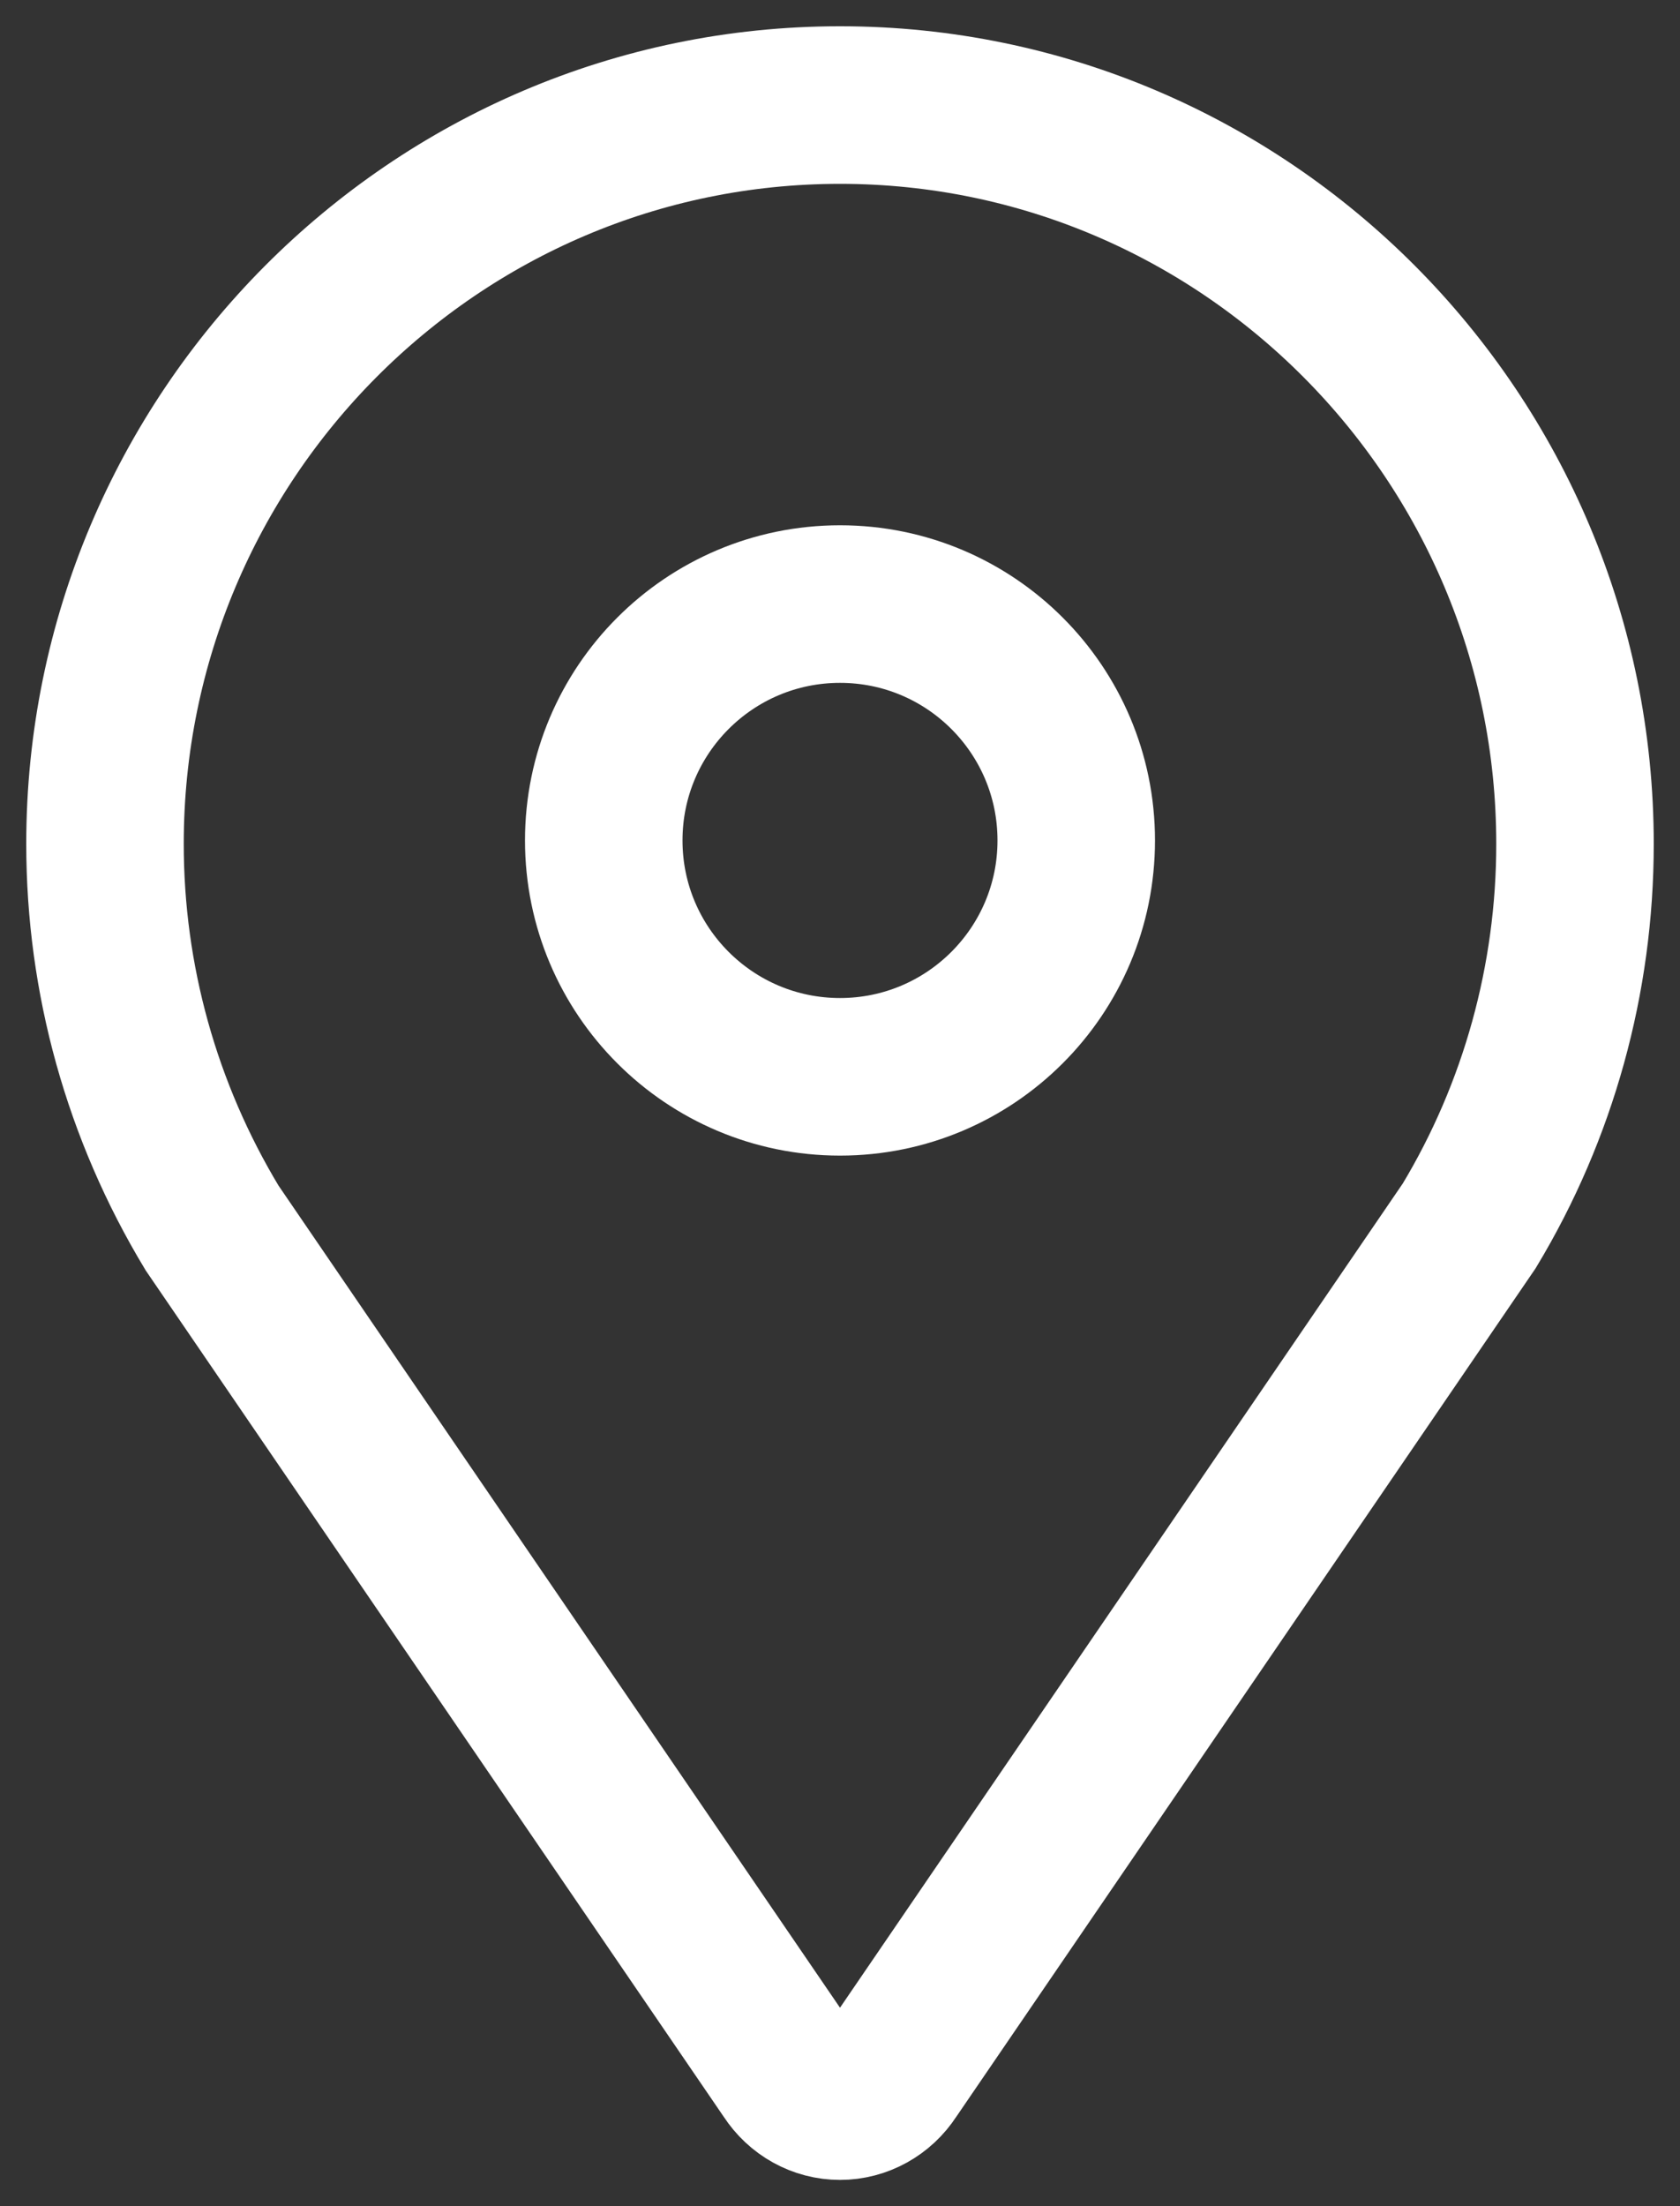
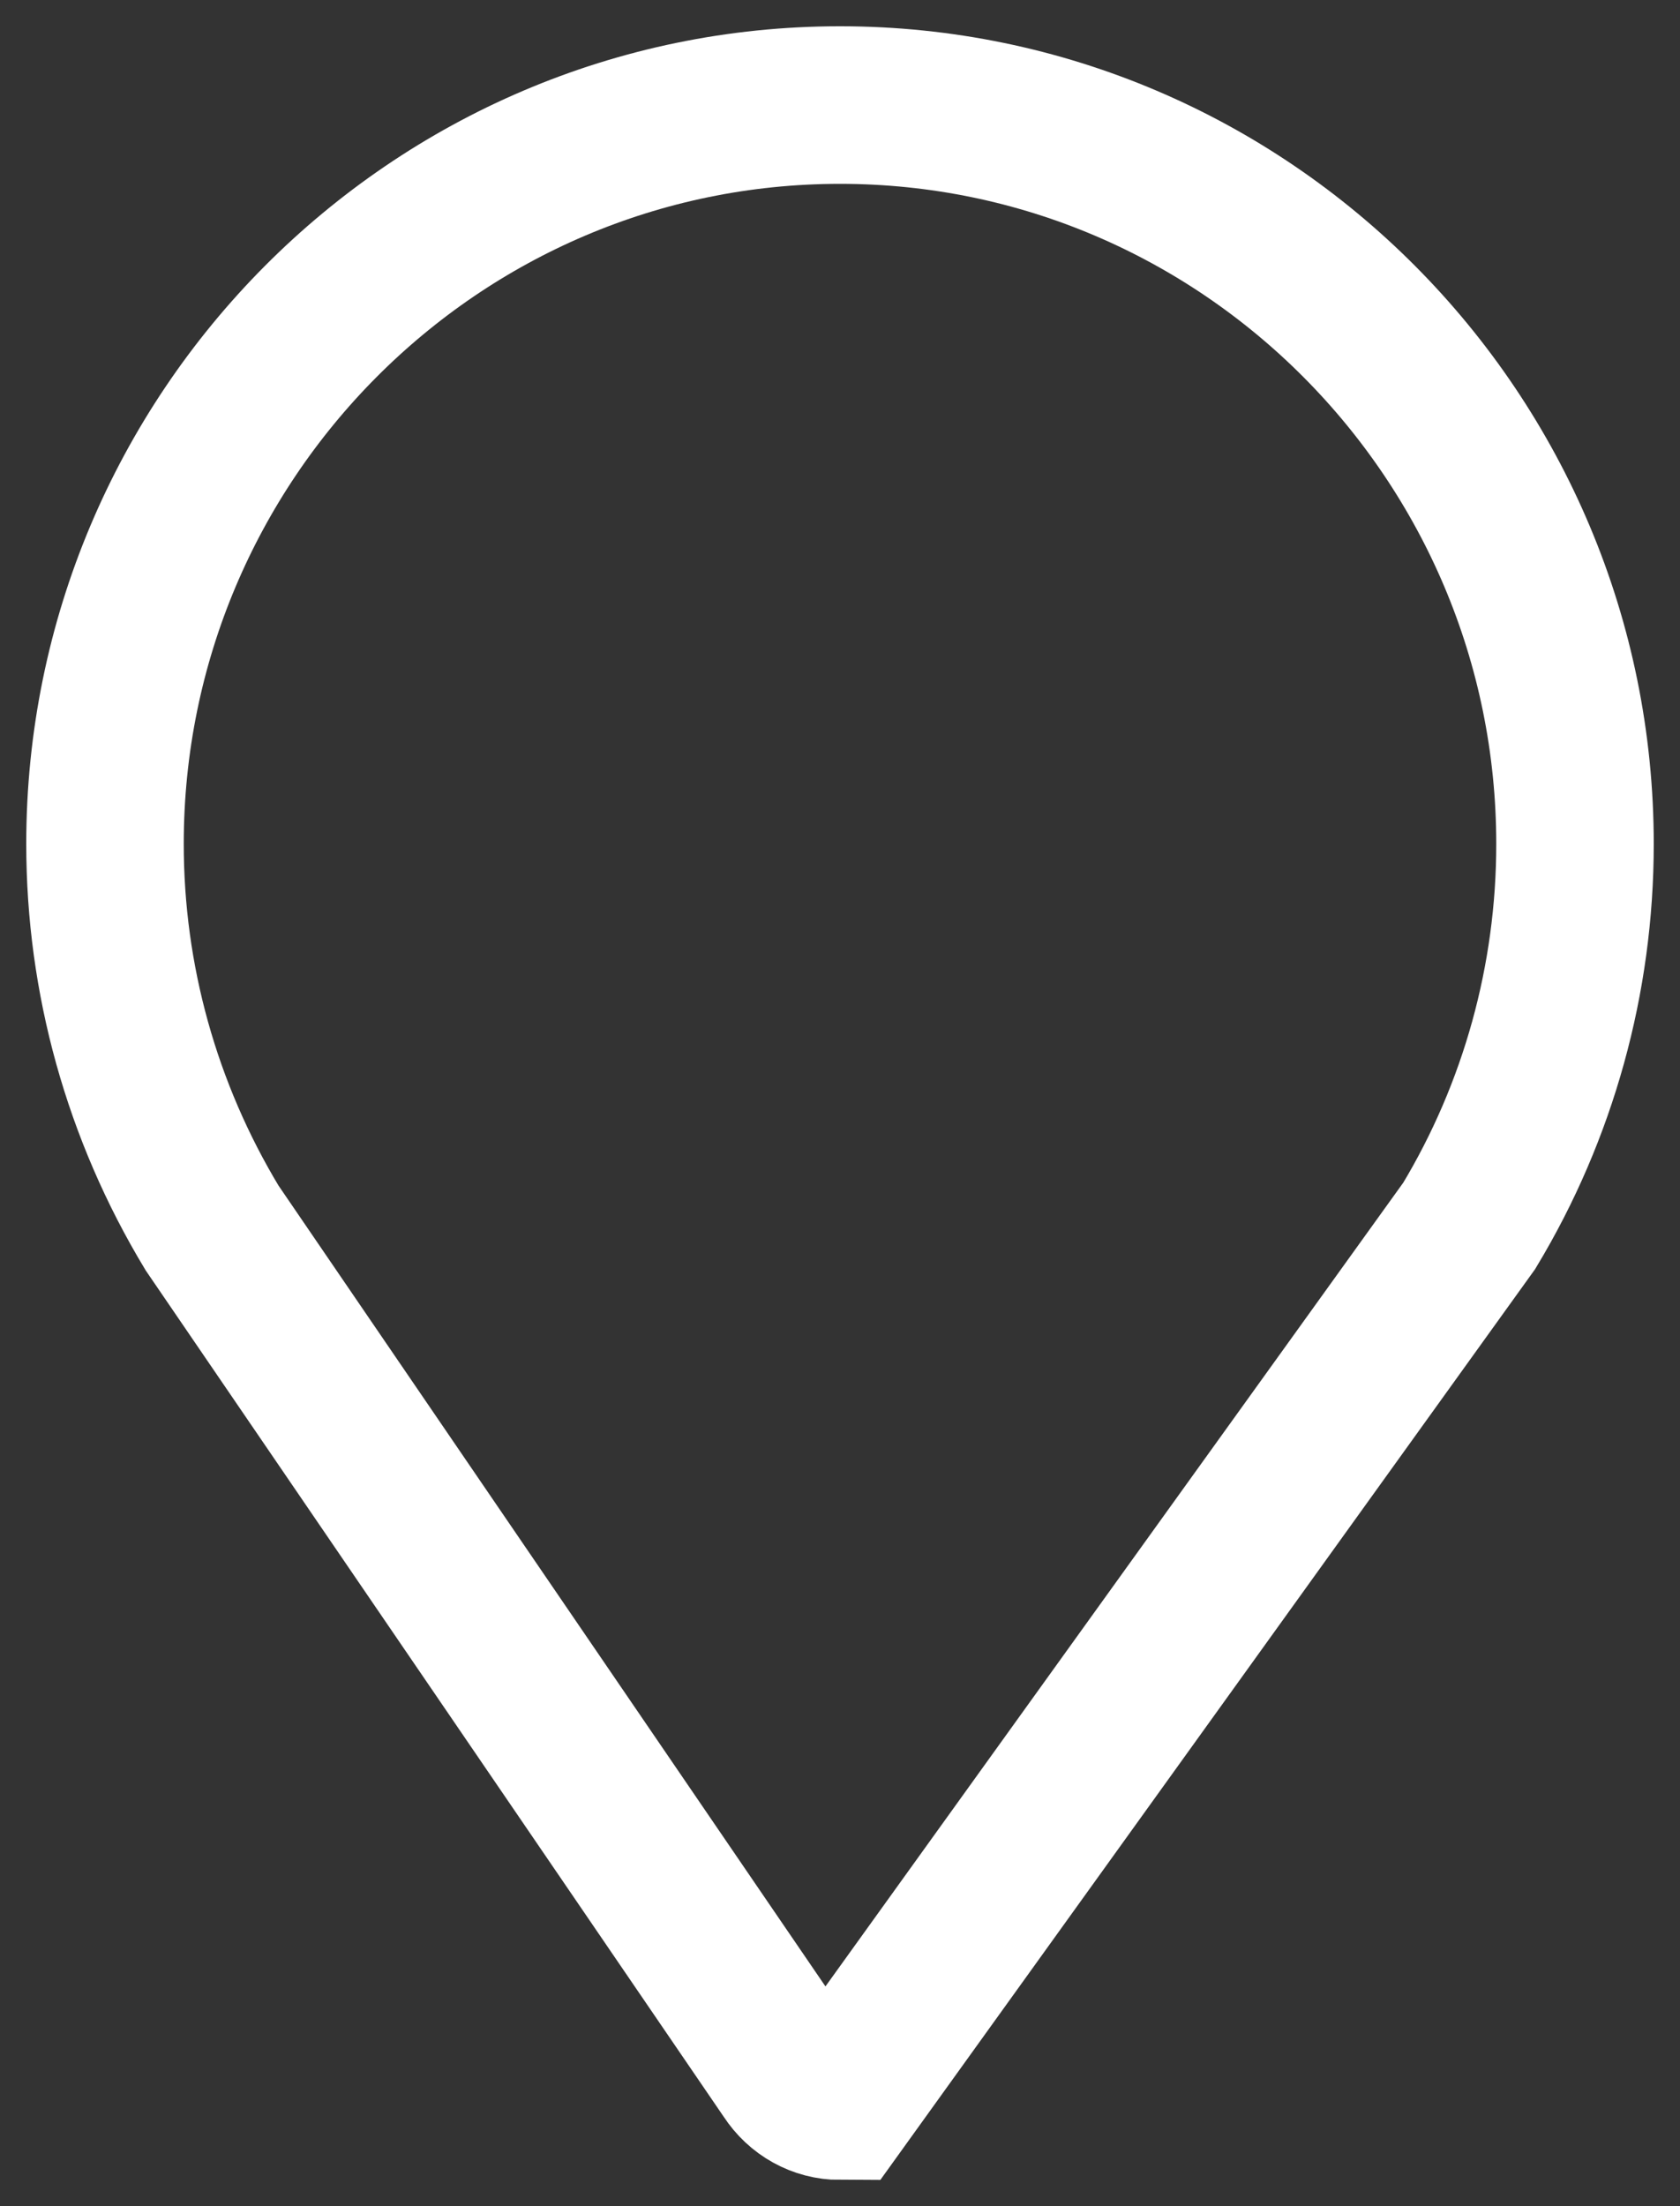
<svg xmlns="http://www.w3.org/2000/svg" width="16" height="21" viewBox="0 0 16 21" fill="none">
  <rect x="0" y="0" width="16" height="21" fill="#333333" stroke="none" />
-   <path d="M8 1C4.14 1 1 4.155 1 8.033C1 9.319 1.349 10.578 2.02 11.689L7.516 19.732C7.625 19.9 7.806 20 8 20C8.194 20 8.376 19.899 8.484 19.732L13.993 11.668C14.652 10.575 15 9.318 15 8.034C15 4.155 11.86 1 8 1Z" stroke="white" stroke-width="1.5" />
-   <circle cx="8" cy="8" r="2.25" stroke="white" stroke-width="1.5" />
+   <path d="M8 1C4.14 1 1 4.155 1 8.033C1 9.319 1.349 10.578 2.02 11.689L7.516 19.732C7.625 19.9 7.806 20 8 20L13.993 11.668C14.652 10.575 15 9.318 15 8.034C15 4.155 11.86 1 8 1Z" stroke="white" stroke-width="1.5" />
</svg>